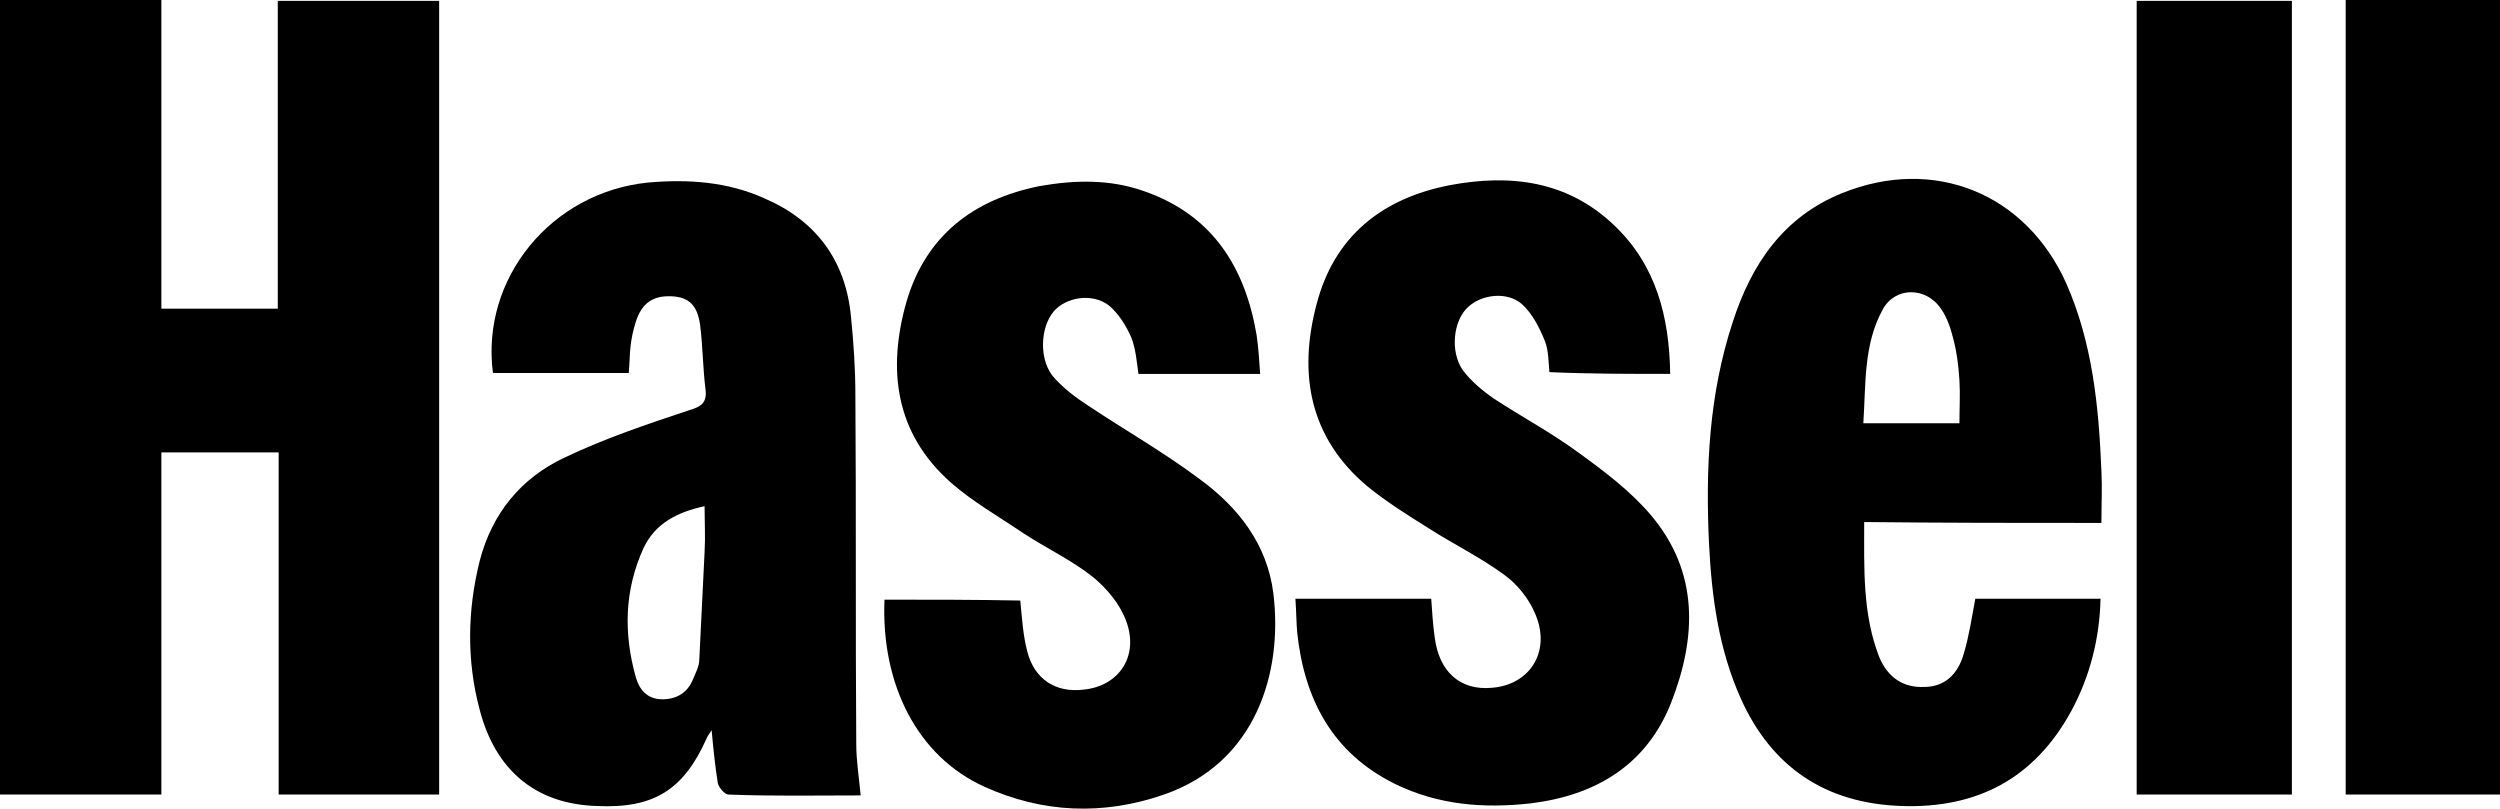
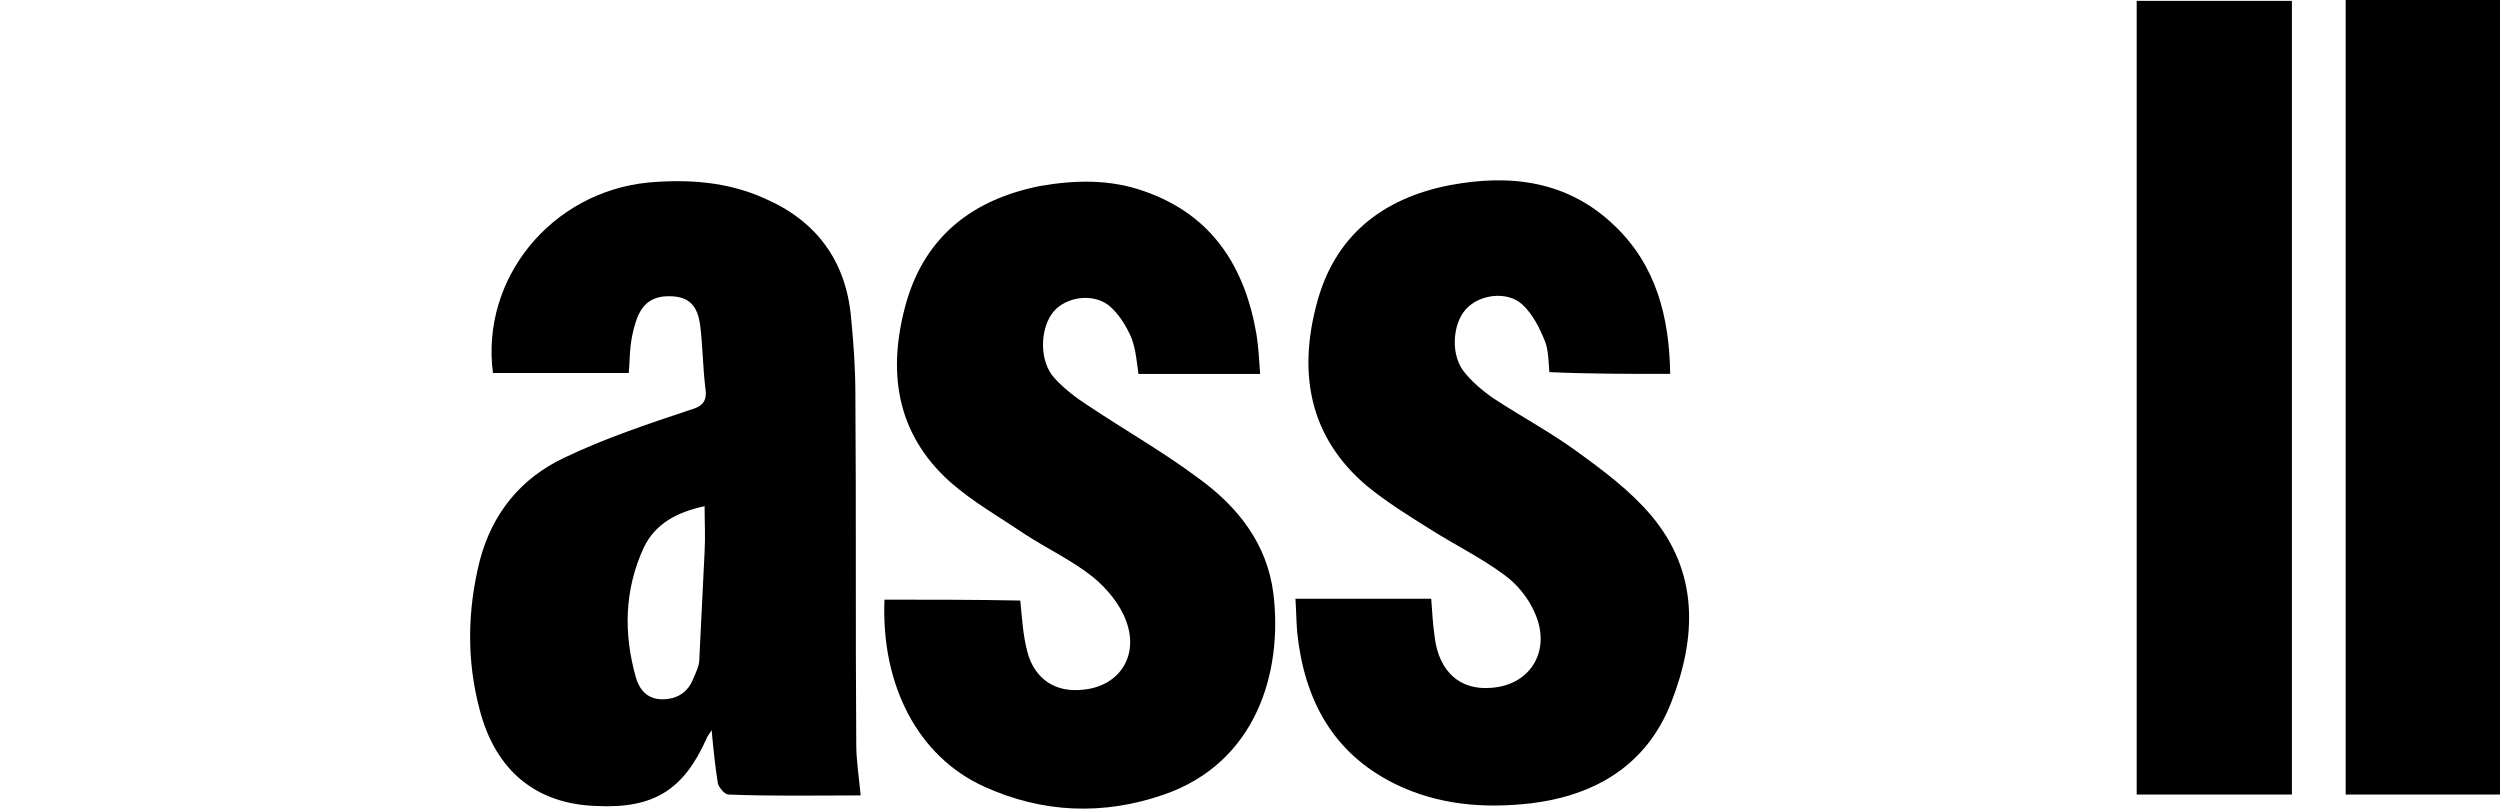
<svg xmlns="http://www.w3.org/2000/svg" version="1.1" id="Layer_1" x="0px" y="0px" viewBox="0 0 283.5 91.7" style="enable-background:new 0 0 283.5 91.7;" xml:space="preserve">
  <style type="text/css">
	.st0{fill:#979797;}
	.st1{fill:#BA3A3C;}
	.st2{fill:#FFFFFF;stroke:#FFFFFF;}
</style>
  <g>
-     <path d="M31.5,0.1c0,11.7,0,23.3,0,34.9c-4.4,0-8.7,0-13.2,0c0-11.7,0-23.3,0-35C12,0,6,0,0,0c0,30.1,0,60,0,90.1   c6.1,0,12.1,0,18.3,0c0-13,0-25.9,0-38.8c4.5,0,8.8,0,13.3,0c0,13,0,25.9,0,38.8c6.2,0,12.2,0,18.2,0c0-30,0-60,0-90   C43.8,0.1,37.8,0.1,31.5,0.1z" />
    <path d="M100.3,68c-0.4,9.7,3.8,17.8,11.3,21.2c6.6,3,13.5,3.3,20.4,0.9c10.4-3.6,13.5-13.8,12.4-22.8c-0.7-5.6-4-9.8-8.4-13   c-4-3-8.4-5.5-12.6-8.3c-1.4-0.9-2.7-1.9-3.8-3.1c-1.8-1.9-1.7-5.7-0.1-7.6c1.4-1.6,4.3-2.1,6.2-0.7c1.1,0.9,2,2.3,2.6,3.7   c0.5,1.3,0.6,2.7,0.8,4.1c4.6,0,9.1,0,13.8,0c-0.1-1.6-0.2-3-0.4-4.4c-1.3-7.7-5-13.6-12.7-16.3c-3.9-1.4-7.9-1.3-11.9-0.6   c-7.5,1.5-12.9,5.6-15.1,13.1c-2.2,7.7-1.3,14.9,5,20.5c2.5,2.2,5.5,3.9,8.3,5.8c2.6,1.7,5.4,3,7.8,4.9c1.6,1.3,3.1,3.1,3.8,5   c1.5,4-0.8,7.4-4.8,7.8c-3.2,0.4-5.6-1.2-6.4-4.3c-0.5-1.9-0.6-3.8-0.8-5.8C110.5,68,105.5,68,100.3,68z" />
    <path d="M189.4,42.4c-0.1-6.5-1.6-12.3-6.3-16.8c-5.3-5.1-11.8-5.9-18.7-4.6c-7.7,1.5-13.1,5.8-15.1,13.5   c-2.1,7.9-0.8,15.1,5.7,20.6c2.2,1.8,4.6,3.3,7,4.8c2.8,1.8,5.9,3.3,8.6,5.3c1.4,1,2.7,2.6,3.4,4.2c2,4.3-0.4,8.3-4.9,8.6   c-3.5,0.3-5.9-1.8-6.4-5.7c-0.2-1.4-0.3-2.9-0.4-4.4c-5.2,0-10.2,0-15.4,0c0.1,1.4,0.1,2.6,0.2,3.8c0.8,7.6,4,13.7,11.1,17.2   c4.9,2.4,10.1,2.8,15.4,2.2c7.3-0.9,13.1-4.3,15.9-11.4c2.9-7.4,3.2-14.8-2.3-21.3c-2.3-2.7-5.2-4.9-8.1-7   c-3.1-2.3-6.5-4.1-9.7-6.2c-1.3-0.9-2.6-2-3.5-3.2c-1.5-2.1-1.1-5.7,0.6-7.2c1.5-1.4,4.4-1.8,6.1-0.3c1.2,1.1,2,2.7,2.6,4.2   c0.4,1,0.4,2.3,0.5,3.5C180.2,42.4,184.6,42.4,189.4,42.4z" />
    <path d="M259.9,90.1c0-30.1,0-60,0-90c-5.9,0-11.7,0-17.6,0c0,30.1,0,60,0,90C248.2,90.1,254,90.1,259.9,90.1z" />
    <path d="M283.5,90.1c0-30.1,0-60,0-90.1c-5.9,0-11.6,0-17.5,0c0,30.1,0,60,0,90.1C271.8,90.1,277.6,90.1,283.5,90.1z" />
    <path d="M97.6,90.2c-0.2-2.1-0.5-4-0.5-5.8c-0.1-13.2,0-26.4-0.1-39.6c0-3-0.2-5.9-0.5-8.9c-0.6-6.4-4-10.9-9.8-13.4   c-4.2-1.9-8.7-2.2-13.2-1.8c-11,1.1-19,10.9-17.6,21.6c5.1,0,10.3,0,15.4,0c0.1-1.1,0.1-2.1,0.2-3c0.1-0.9,0.3-1.9,0.6-2.8   c0.7-2.2,2-3,4.1-2.9c1.9,0.1,2.9,1,3.2,3.3c0.3,2.4,0.3,4.8,0.6,7.2c0.2,1.5-0.4,2-1.8,2.4c-4.8,1.6-9.6,3.2-14.2,5.4   c-4.9,2.3-8.2,6.3-9.6,11.7c-1.4,5.6-1.5,11.3,0,16.9c1.8,6.9,6.4,10.7,13.3,10.9c6.4,0.3,9.8-1.8,12.4-7.6c0.1-0.3,0.3-0.5,0.6-1   c0.2,2.2,0.4,4.1,0.7,6c0.1,0.5,0.8,1.3,1.2,1.3C87.6,90.3,92.5,90.2,97.6,90.2z M79.9,62.6c-0.2,4.1-0.4,8.1-0.6,12.2   c0,0.7-0.4,1.5-0.7,2.2c-0.6,1.5-1.8,2.3-3.5,2.3c-1.7,0-2.6-1.1-3-2.5c-1.4-5-1.3-9.9,0.9-14.7c1.3-2.7,3.7-4,6.9-4.7   C79.9,59.2,80,60.9,79.9,62.6z" />
-     <path d="M238.3,59.3c0-2.1,0.1-4,0-5.9c-0.3-7.3-1-14.5-4-21.3c-4.6-10.2-15-14.4-25.4-10.2c-6.7,2.7-10.3,8.1-12.4,14.6   c-2.7,8.2-3.1,16.6-2.7,25.1c0.3,6.1,1.1,12,3.6,17.6c3.5,7.8,9.6,11.9,18.2,12.2c8.6,0.3,15.1-3.1,19.3-10.8   c2.1-3.9,3.2-8.2,3.3-12.7c-4.9,0-9.6,0-14.2,0c-0.4,2.1-0.7,4.2-1.3,6.2c-0.7,2.5-2.3,3.8-4.5,3.8c-2.3,0.1-4.1-1-5.1-3.4   c-1.9-4.9-1.7-10-1.7-15.3C220.4,59.3,229.3,59.3,238.3,59.3z M211.3,48c0.3-4.4,0-8.9,2.2-12.9c1.4-2.6,4.9-2.6,6.6-0.1   c0.7,1,1.1,2.2,1.4,3.4c0.4,1.5,0.6,3.1,0.7,4.7c0.1,1.6,0,3.2,0,4.9C218.7,48,215.1,48,211.3,48z" />
  </g>
</svg>